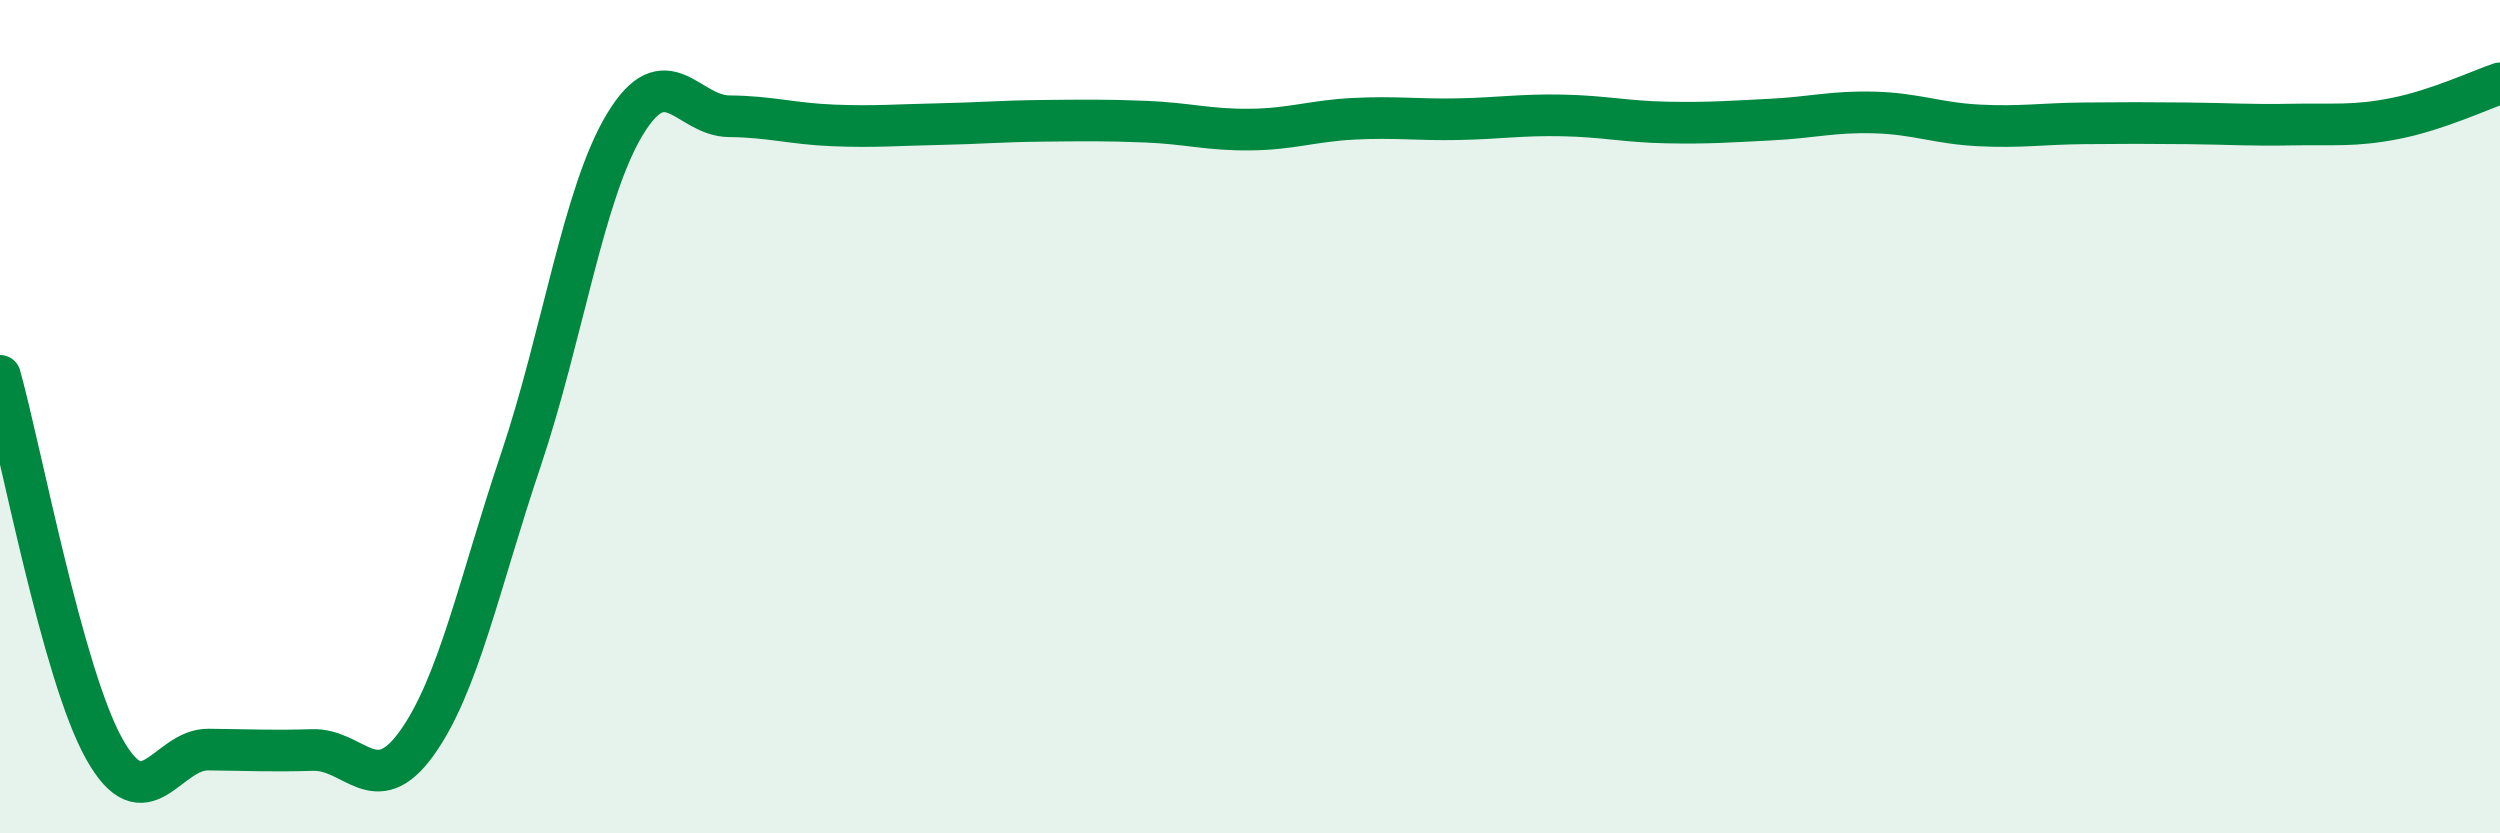
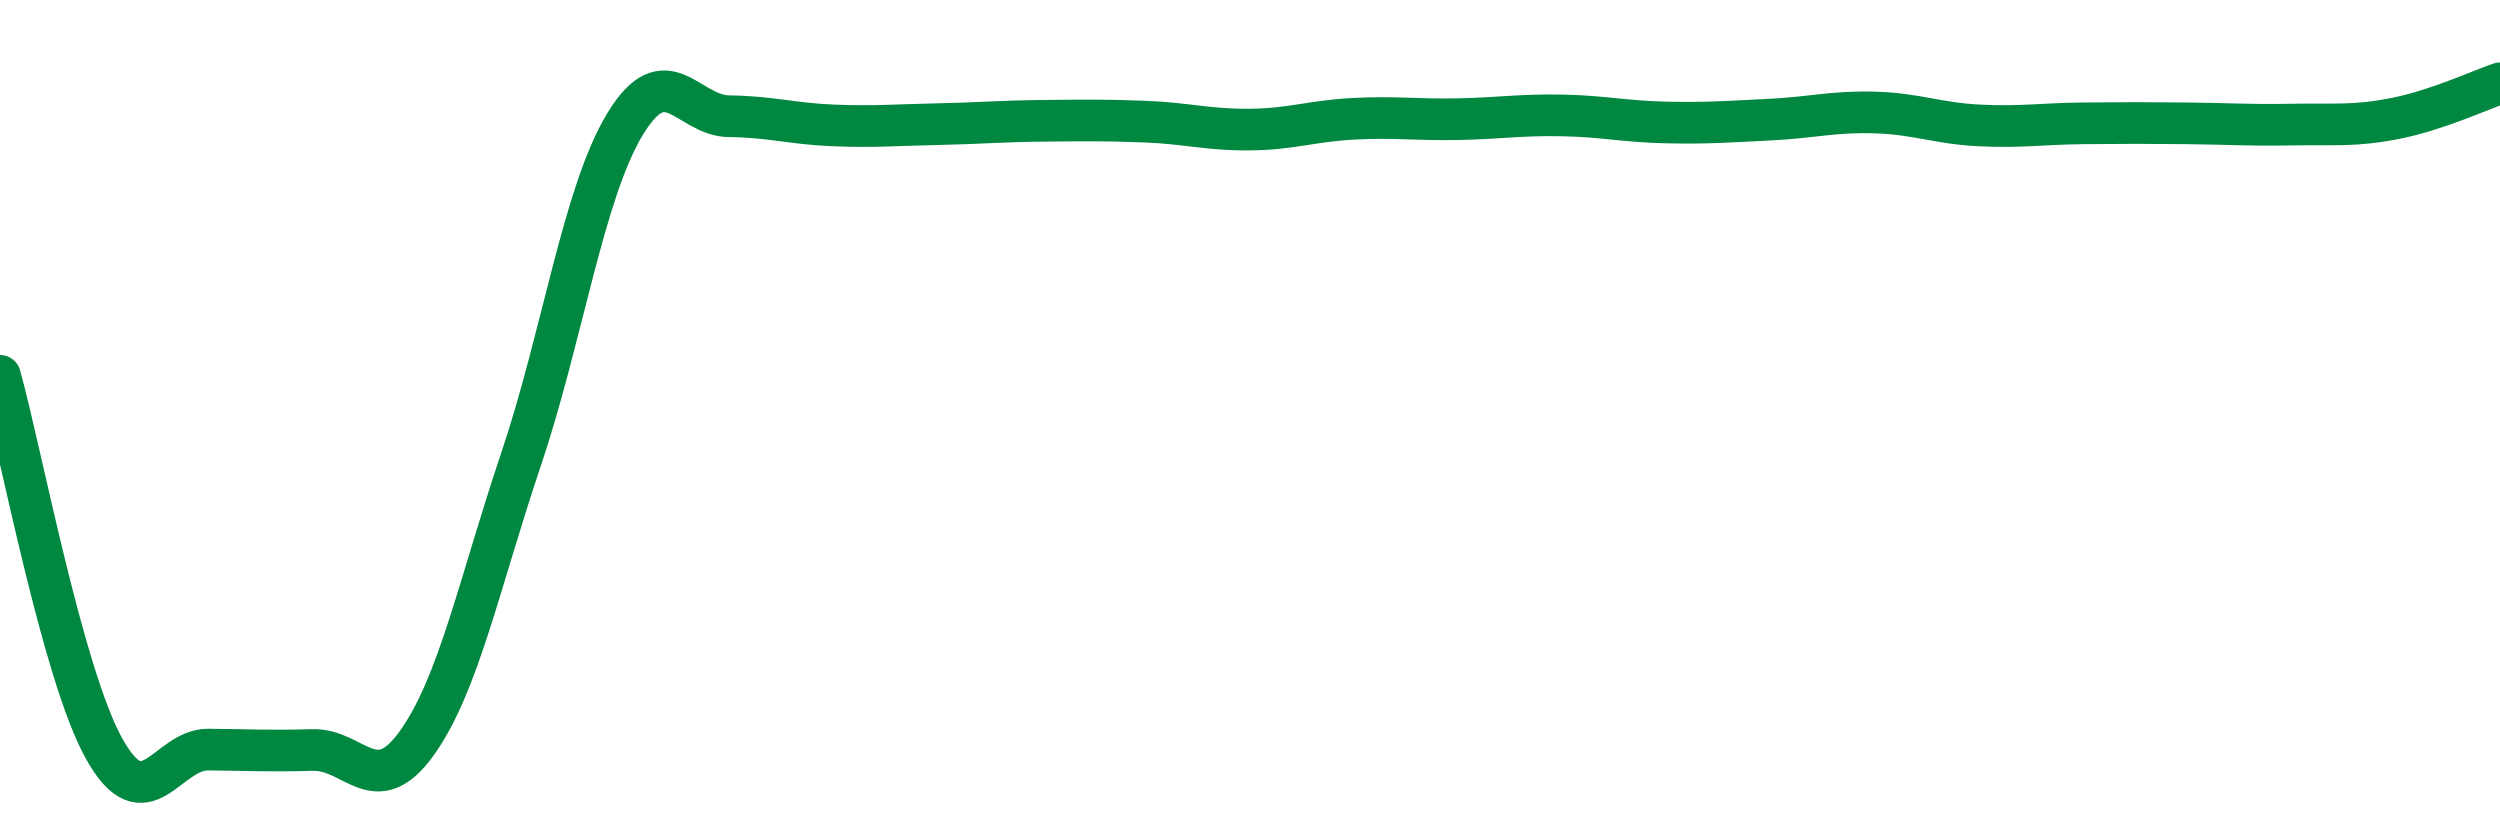
<svg xmlns="http://www.w3.org/2000/svg" width="60" height="20" viewBox="0 0 60 20">
-   <path d="M 0,9.02 C 0.5,10.81 1.5,16.18 2.5,17.97 C 3.5,19.76 4,17.98 5,17.99 C 6,18 6.5,18.03 7.5,18 C 8.5,17.97 9,19.23 10,17.84 C 11,16.45 11.5,14.01 12.5,11.04 C 13.5,8.07 14,4.63 15,2.98 C 16,1.33 16.5,2.78 17.5,2.79 C 18.5,2.8 19,2.97 20,3.01 C 21,3.05 21.5,3 22.5,2.98 C 23.5,2.96 24,2.91 25,2.9 C 26,2.89 26.5,2.88 27.5,2.92 C 28.5,2.96 29,3.12 30,3.11 C 31,3.1 31.5,2.9 32.5,2.85 C 33.5,2.8 34,2.88 35,2.86 C 36,2.84 36.5,2.75 37.5,2.77 C 38.5,2.79 39,2.92 40,2.94 C 41,2.96 41.5,2.92 42.5,2.87 C 43.5,2.82 44,2.67 45,2.7 C 46,2.73 46.5,2.96 47.5,3.01 C 48.5,3.06 49,2.97 50,2.96 C 51,2.95 51.5,2.95 52.5,2.96 C 53.5,2.97 54,3.01 55,2.99 C 56,2.97 56.5,3.04 57.5,2.84 C 58.5,2.64 59.5,2.17 60,2L60 20L0 20Z" fill="#008740" opacity="0.1" stroke-linecap="round" stroke-linejoin="round" />
  <path d="M 0,9.02 C 0.5,10.81 1.5,16.18 2.5,17.97 C 3.5,19.76 4,17.98 5,17.99 C 6,18 6.5,18.03 7.5,18 C 8.5,17.97 9,19.23 10,17.84 C 11,16.45 11.5,14.01 12.5,11.04 C 13.5,8.07 14,4.63 15,2.98 C 16,1.33 16.5,2.78 17.5,2.79 C 18.5,2.8 19,2.97 20,3.01 C 21,3.05 21.5,3 22.5,2.98 C 23.5,2.96 24,2.91 25,2.9 C 26,2.89 26.5,2.88 27.5,2.92 C 28.5,2.96 29,3.12 30,3.11 C 31,3.1 31.5,2.9 32.5,2.85 C 33.5,2.8 34,2.88 35,2.86 C 36,2.84 36.5,2.75 37.5,2.77 C 38.5,2.79 39,2.92 40,2.94 C 41,2.96 41.5,2.92 42.5,2.87 C 43.5,2.82 44,2.67 45,2.7 C 46,2.73 46.5,2.96 47.5,3.01 C 48.5,3.06 49,2.97 50,2.96 C 51,2.95 51.5,2.95 52.5,2.96 C 53.5,2.97 54,3.01 55,2.99 C 56,2.97 56.5,3.04 57.5,2.84 C 58.5,2.64 59.5,2.17 60,2" stroke="#008740" stroke-width="1" fill="none" stroke-linecap="round" stroke-linejoin="round" />
</svg>